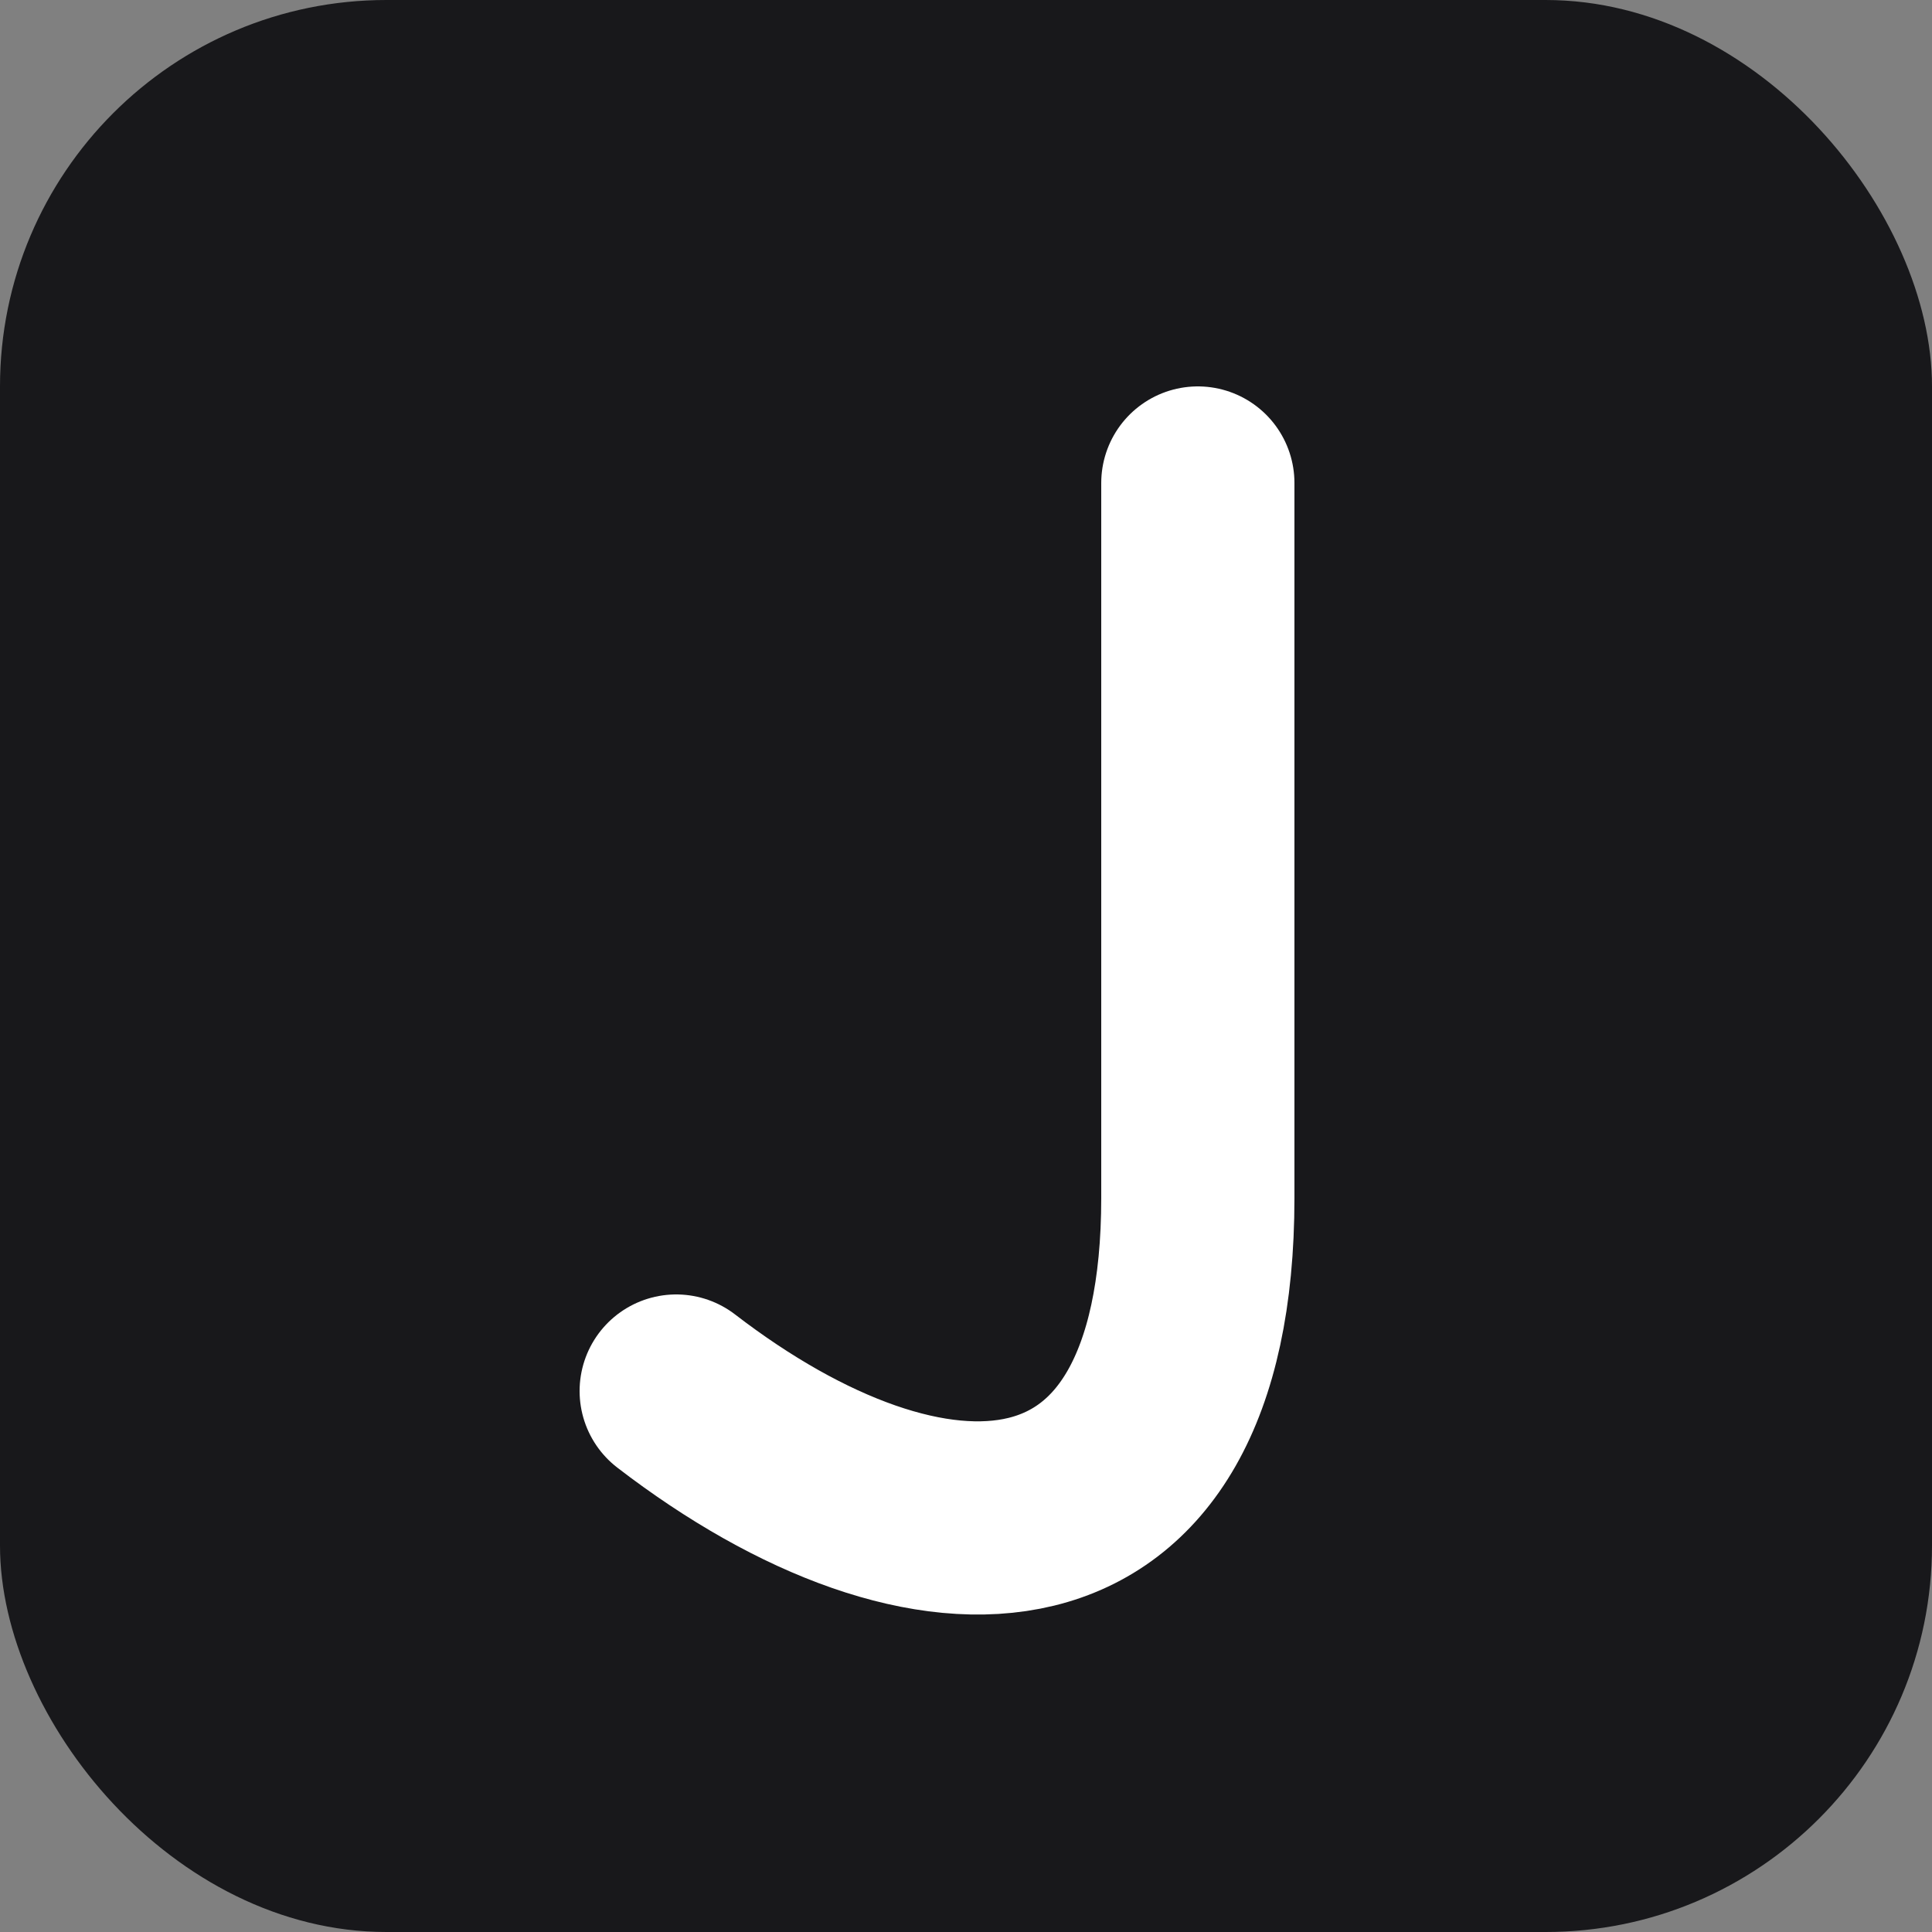
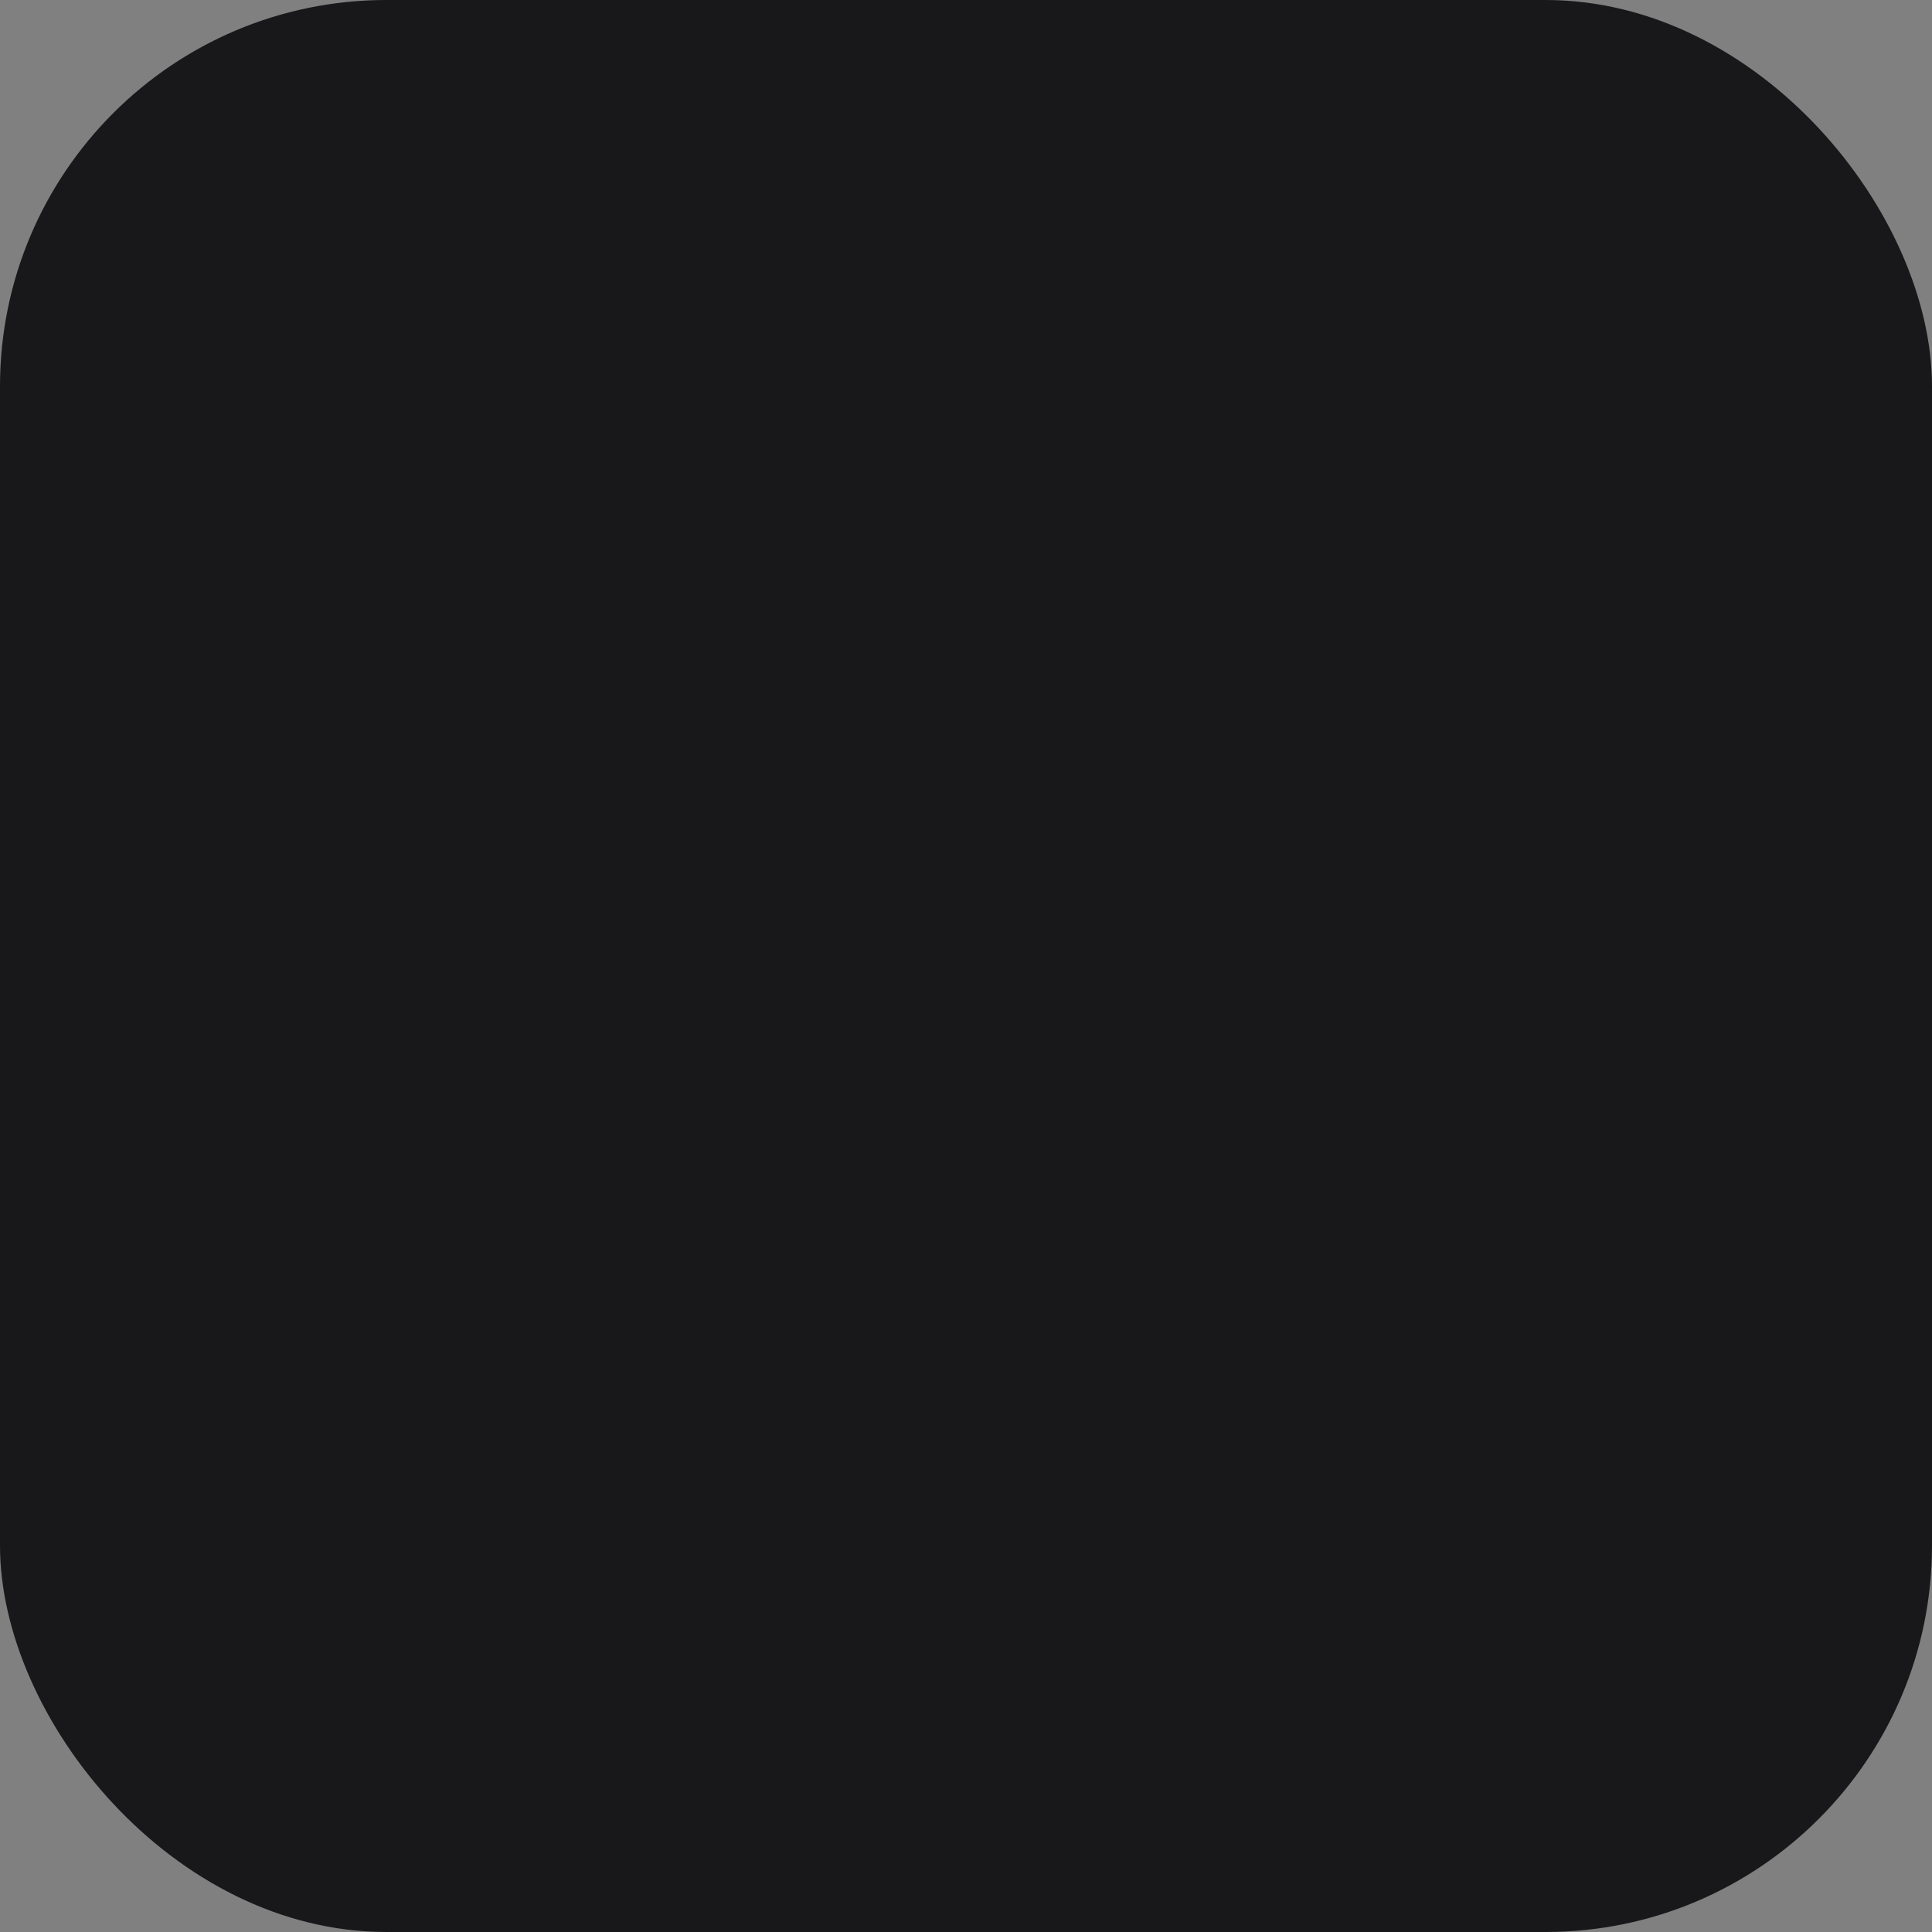
<svg xmlns="http://www.w3.org/2000/svg" viewBox="0 0 100 100" fill="none">
  <rect x="0" y="0" width="100" height="100" fill="#808080" stroke="none" />
  <rect width="100" height="100" rx="20" fill="#18181b" />
-   <path d="M62 25 L62 62 C62 82 48 82 35 72" stroke="white" stroke-width="10" stroke-linecap="round" stroke-linejoin="round" />
</svg>